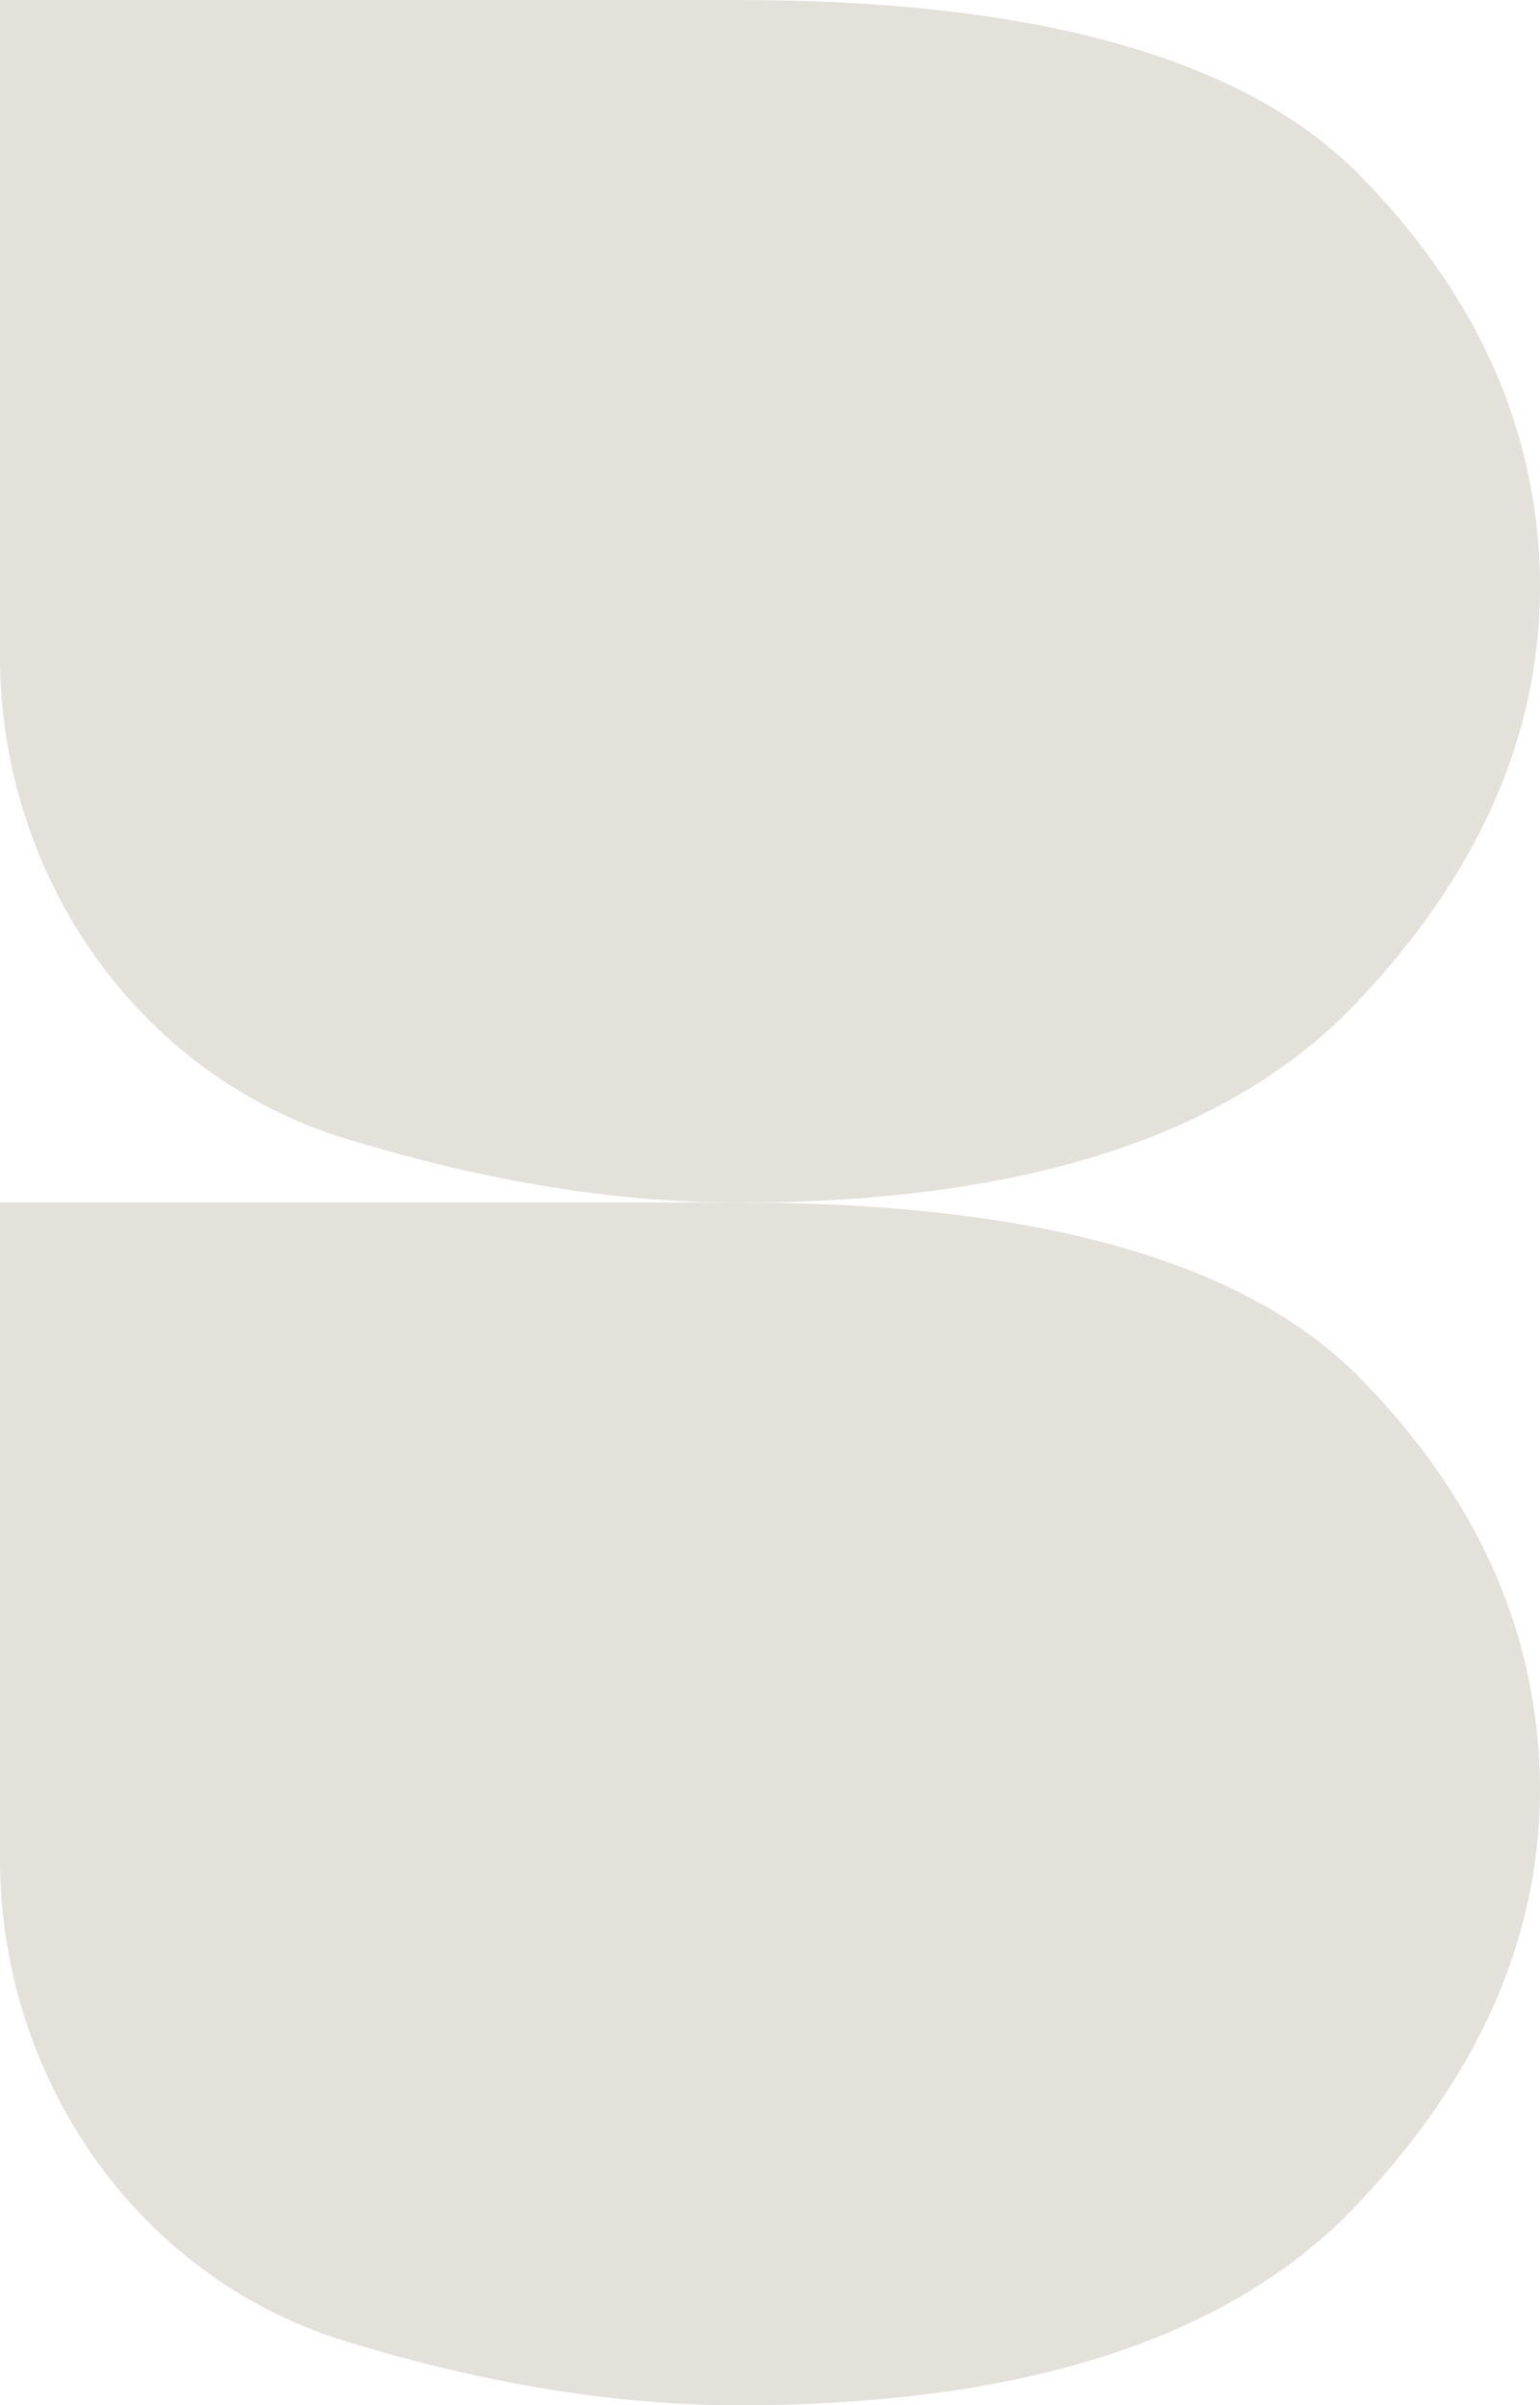
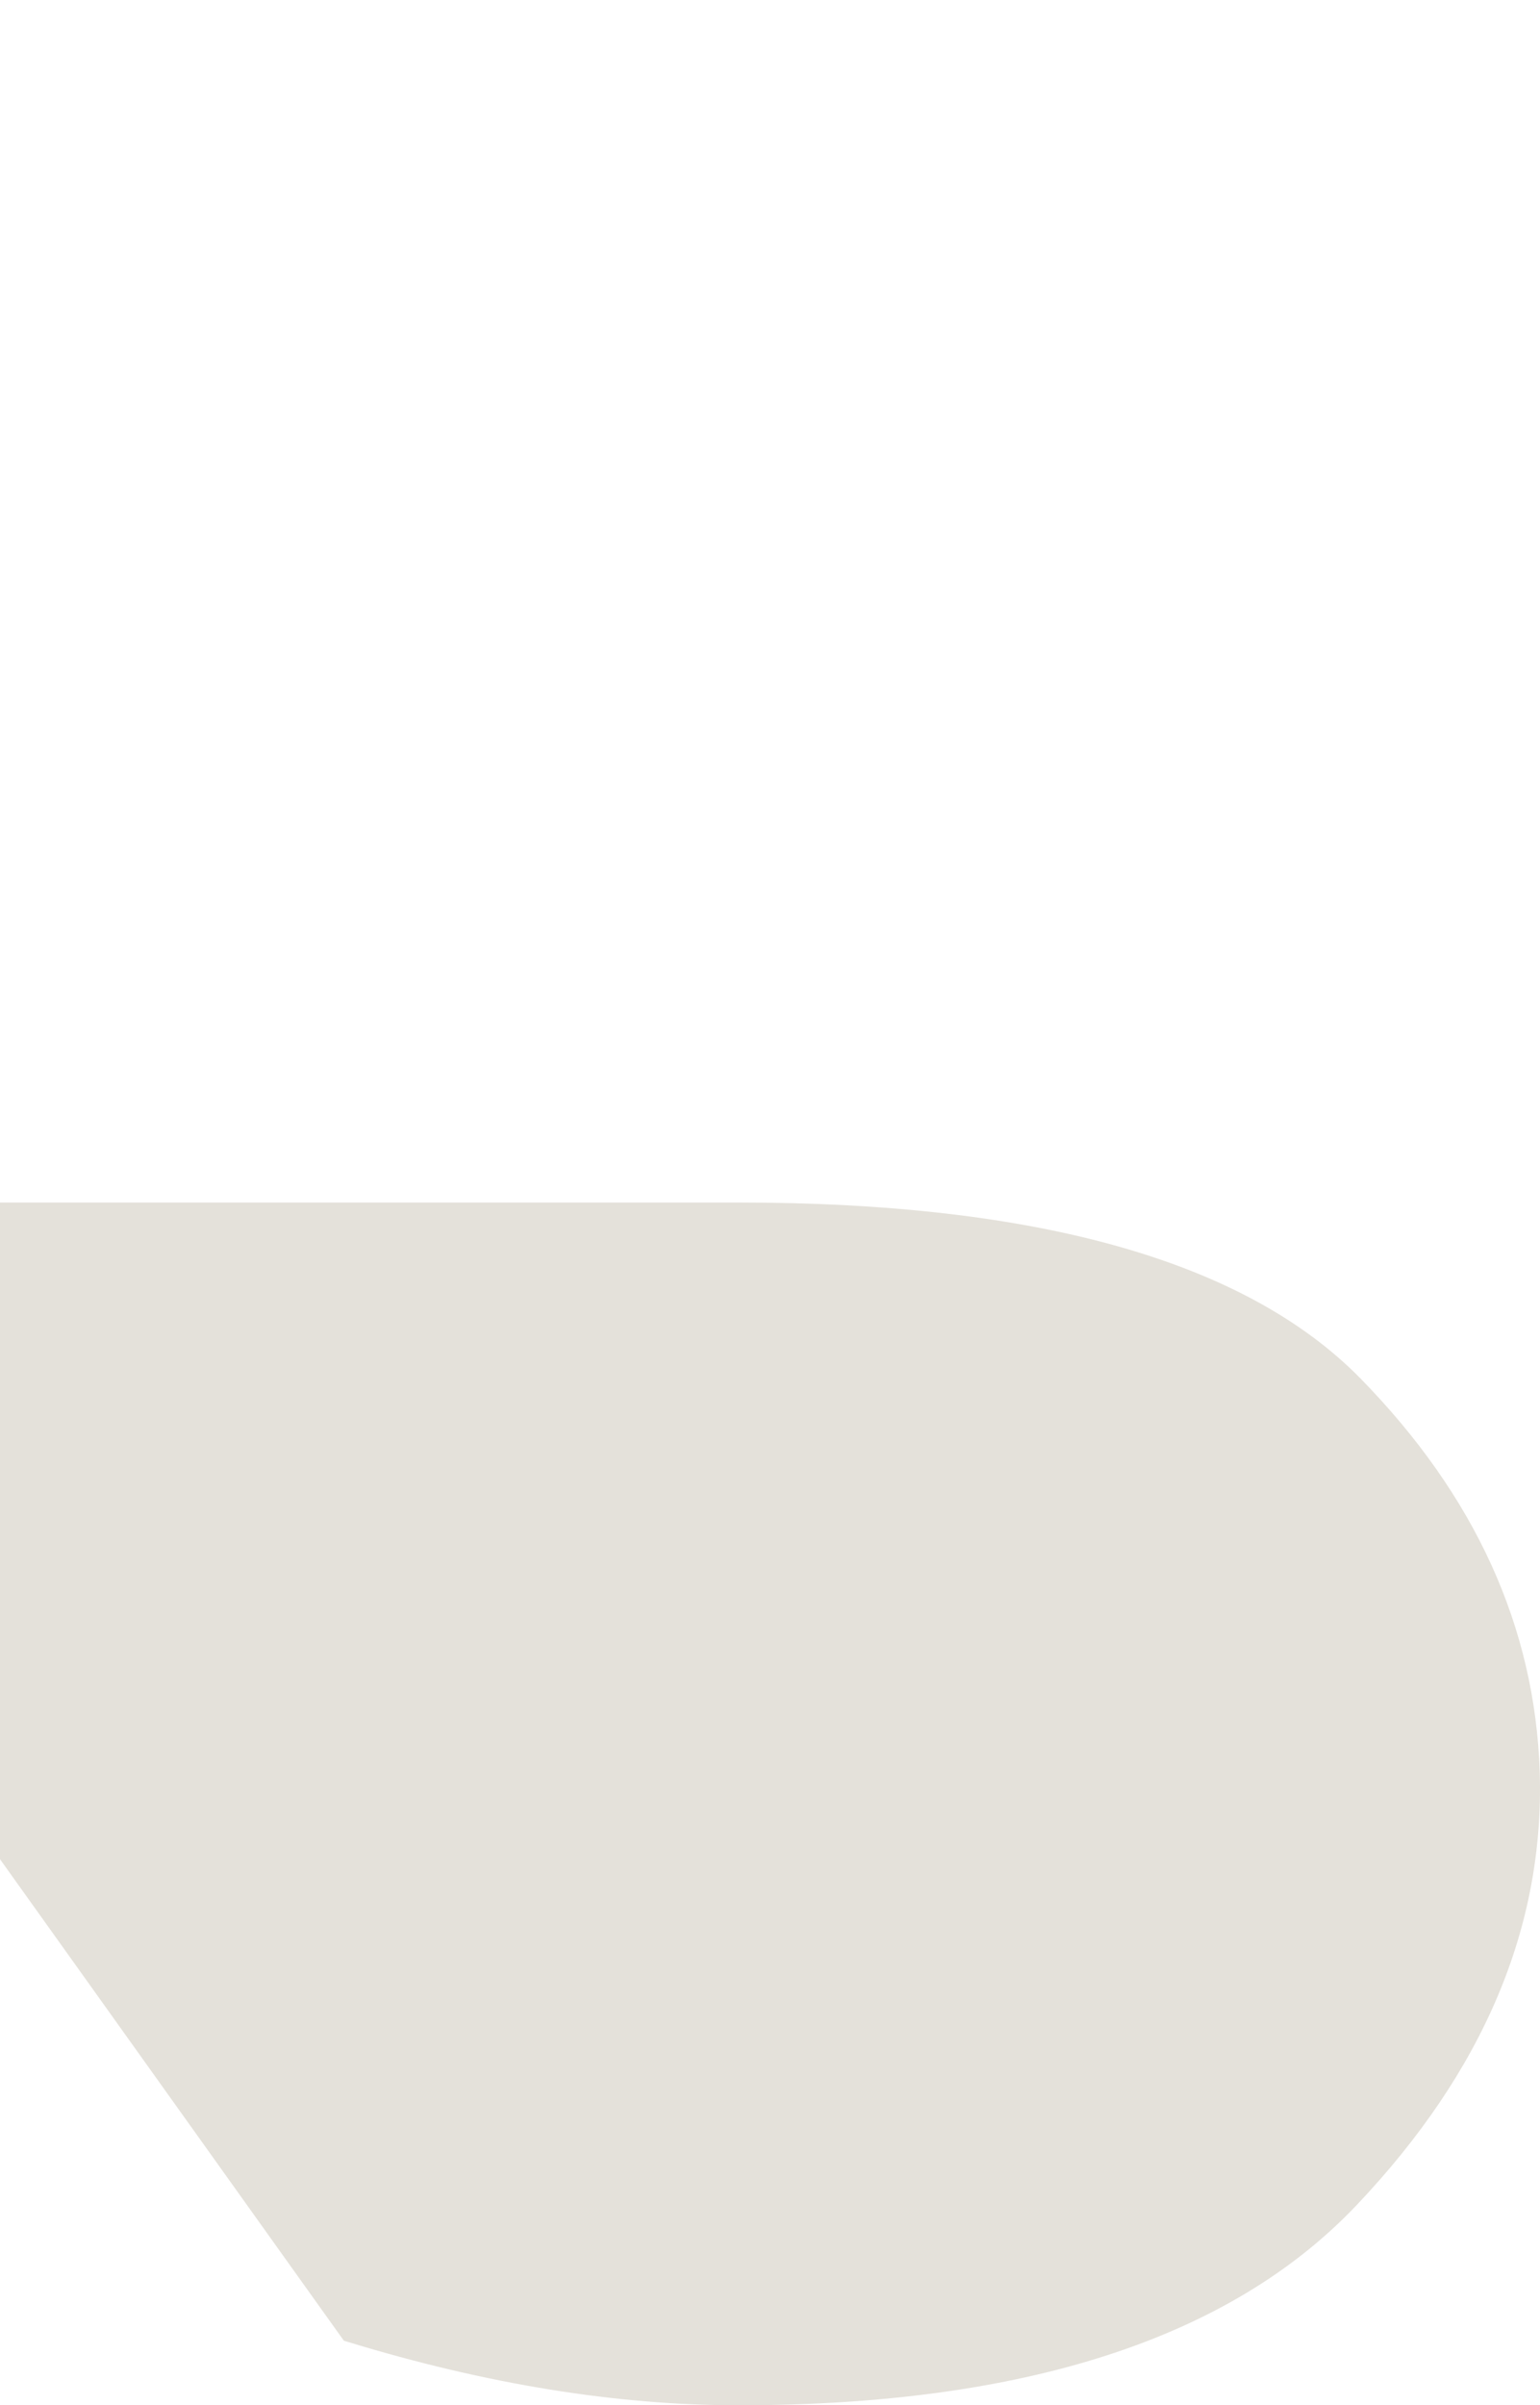
<svg xmlns="http://www.w3.org/2000/svg" id="Laag_1" version="1.1" viewBox="0 0 125.53 196">
  <defs>
    <style>
      .st0 {
        fill: #e4e1da;
      }
    </style>
  </defs>
-   <path class="st0" d="M28.03,190.74c.11.03.23.07.34.1,11.26,3.44,21.87,5.16,31.81,5.16,23.3,0,40.12-5.44,50.43-16.34,10.32-10.89,15.28-22.63,14.9-35.24-.39-11.84-5.26-22.54-14.62-32.1-9.37-9.54-26.27-14.33-50.72-14.33H0v53.51C0,169.23,11.1,185.49,28.03,190.74" />
-   <path class="st0" d="M28.03,92.74c.11.04.23.07.34.1,11.26,3.44,21.87,5.16,31.81,5.16,23.3,0,40.12-5.44,50.43-16.33,10.32-10.89,15.28-22.63,14.9-35.24-.39-11.84-5.26-22.54-14.62-32.1C101.53,4.78,84.62,0,60.18,0H0v53.51C0,71.23,11.1,87.49,28.03,92.74" />
+   <path class="st0" d="M28.03,190.74c.11.03.23.07.34.1,11.26,3.44,21.87,5.16,31.81,5.16,23.3,0,40.12-5.44,50.43-16.34,10.32-10.89,15.28-22.63,14.9-35.24-.39-11.84-5.26-22.54-14.62-32.1-9.37-9.54-26.27-14.33-50.72-14.33H0v53.51" />
</svg>